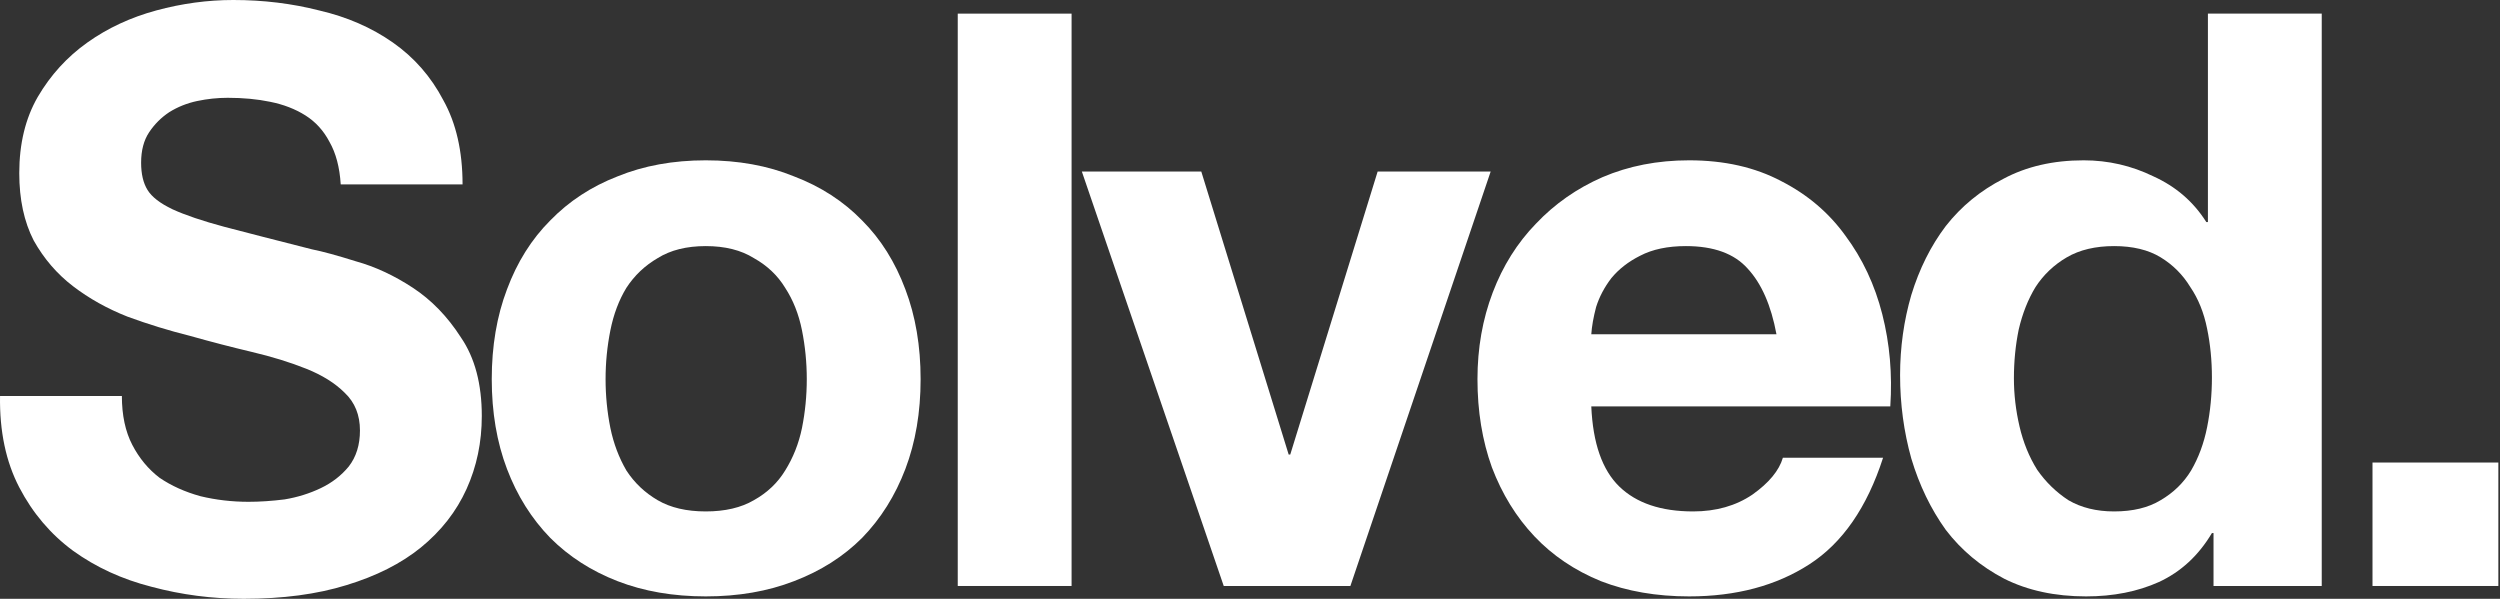
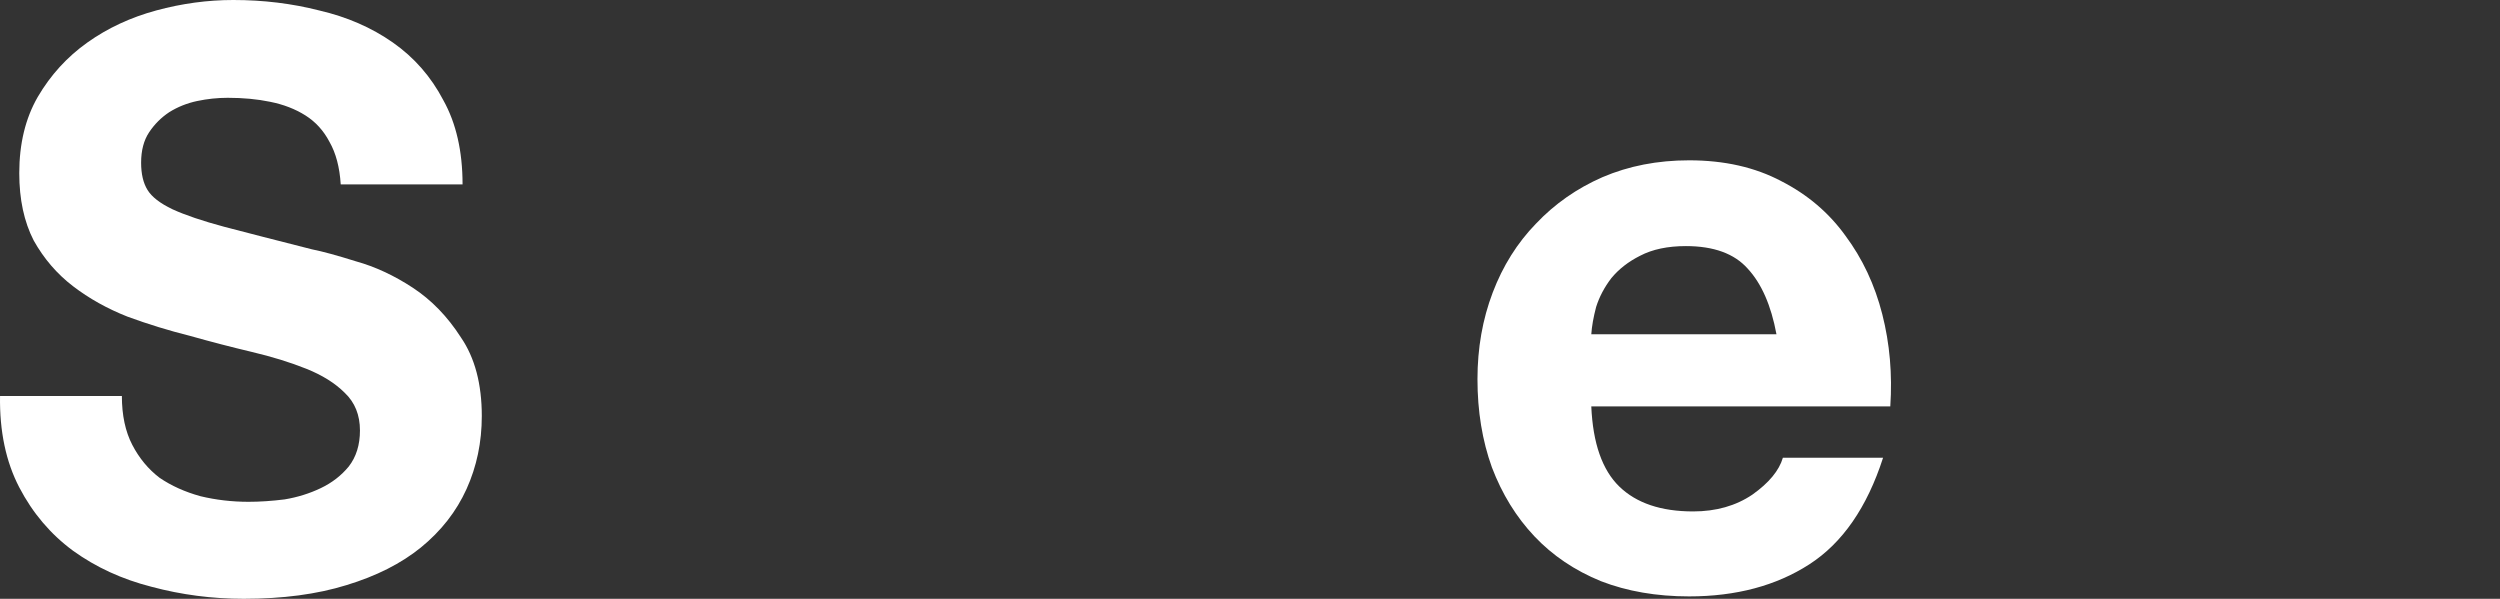
<svg xmlns="http://www.w3.org/2000/svg" width="334" height="80" viewBox="0 0 334 80" fill="none">
  <rect x="0" y="0" width="334" height="80" fill="#333333" stroke="none" />
  <path d="M16.283 52.905H0.004C-0.067 57.617 0.789 61.687 2.574 65.114C4.359 68.541 6.751 71.361 9.75 73.574C12.82 75.788 16.318 77.394 20.245 78.394C24.243 79.465 28.349 80 32.561 80C37.773 80 42.342 79.393 46.269 78.179C50.267 76.966 53.587 75.288 56.229 73.146C58.942 70.933 60.977 68.327 62.333 65.328C63.69 62.329 64.368 59.081 64.368 55.582C64.368 51.298 63.44 47.8 61.584 45.087C59.799 42.303 57.657 40.089 55.158 38.447C52.659 36.805 50.125 35.627 47.554 34.913C45.055 34.128 43.092 33.592 41.664 33.307C36.88 32.093 32.989 31.093 29.991 30.308C27.064 29.523 24.743 28.737 23.03 27.952C21.387 27.166 20.281 26.31 19.71 25.381C19.138 24.453 18.853 23.24 18.853 21.74C18.853 20.098 19.21 18.742 19.924 17.671C20.638 16.6 21.53 15.707 22.601 14.993C23.744 14.279 24.993 13.78 26.349 13.494C27.706 13.208 29.063 13.066 30.419 13.066C32.49 13.066 34.382 13.244 36.095 13.601C37.88 13.958 39.451 14.565 40.807 15.422C42.164 16.278 43.235 17.456 44.02 18.956C44.877 20.455 45.377 22.347 45.52 24.632H61.798C61.798 20.205 60.941 16.457 59.228 13.387C57.586 10.245 55.337 7.675 52.481 5.676C49.625 3.677 46.341 2.249 42.628 1.392C38.987 0.464 35.167 0 31.169 0C27.742 0 24.315 0.464 20.888 1.392C17.461 2.32 14.391 3.748 11.678 5.676C8.964 7.604 6.751 10.031 5.038 12.959C3.395 15.814 2.574 19.206 2.574 23.133C2.574 26.631 3.217 29.63 4.502 32.129C5.859 34.556 7.608 36.591 9.75 38.233C11.892 39.875 14.319 41.232 17.032 42.303C19.745 43.302 22.53 44.159 25.386 44.873C28.17 45.658 30.919 46.372 33.632 47.015C36.345 47.657 38.773 48.407 40.914 49.264C43.056 50.12 44.77 51.191 46.055 52.477C47.411 53.762 48.09 55.44 48.09 57.51C48.09 59.438 47.59 61.044 46.59 62.329C45.591 63.543 44.342 64.507 42.842 65.221C41.343 65.935 39.736 66.435 38.023 66.72C36.309 66.934 34.703 67.041 33.204 67.041C30.99 67.041 28.848 66.792 26.778 66.292C24.707 65.721 22.887 64.9 21.316 63.829C19.817 62.686 18.603 61.223 17.675 59.438C16.747 57.653 16.283 55.475 16.283 52.905Z" fill="white" />
-   <path d="M80.905 50.656C80.905 48.443 81.119 46.265 81.548 44.123C81.976 41.981 82.69 40.089 83.69 38.447C84.761 36.805 86.153 35.484 87.866 34.485C89.58 33.414 91.722 32.878 94.292 32.878C96.862 32.878 99.004 33.414 100.718 34.485C102.503 35.484 103.895 36.805 104.895 38.447C105.965 40.089 106.715 41.981 107.143 44.123C107.572 46.265 107.786 48.443 107.786 50.656C107.786 52.869 107.572 55.047 107.143 57.189C106.715 59.259 105.965 61.151 104.895 62.865C103.895 64.507 102.503 65.828 100.718 66.827C99.004 67.827 96.862 68.327 94.292 68.327C91.722 68.327 89.58 67.827 87.866 66.827C86.153 65.828 84.761 64.507 83.69 62.865C82.69 61.151 81.976 59.259 81.548 57.189C81.119 55.047 80.905 52.869 80.905 50.656ZM65.698 50.656C65.698 55.083 66.376 59.081 67.733 62.651C69.089 66.22 71.017 69.29 73.516 71.861C76.014 74.36 79.013 76.287 82.512 77.644C86.01 79 89.937 79.679 94.292 79.679C98.647 79.679 102.574 79 106.073 77.644C109.642 76.287 112.677 74.36 115.176 71.861C117.675 69.29 119.602 66.22 120.959 62.651C122.315 59.081 122.994 55.083 122.994 50.656C122.994 46.229 122.315 42.231 120.959 38.661C119.602 35.02 117.675 31.95 115.176 29.451C112.677 26.881 109.642 24.917 106.073 23.561C102.574 22.133 98.647 21.419 94.292 21.419C89.937 21.419 86.01 22.133 82.512 23.561C79.013 24.917 76.014 26.881 73.516 29.451C71.017 31.95 69.089 35.02 67.733 38.661C66.376 42.231 65.698 46.229 65.698 50.656Z" fill="white" />
-   <path d="M127.955 1.821V78.287H143.163V1.821H127.955Z" fill="white" />
-   <path d="M180.412 78.287L199.153 22.918H184.053L172.379 60.723H172.165L160.492 22.918H144.535L163.491 78.287H180.412Z" fill="white" />
  <path d="M237.336 44.659H212.597C212.668 43.588 212.883 42.374 213.24 41.017C213.668 39.661 214.346 38.376 215.274 37.162C216.274 35.948 217.559 34.949 219.13 34.163C220.772 33.307 222.807 32.878 225.234 32.878C228.947 32.878 231.696 33.878 233.481 35.877C235.337 37.876 236.622 40.803 237.336 44.659ZM212.597 54.297H252.543C252.829 50.013 252.472 45.908 251.472 41.981C250.473 38.054 248.831 34.556 246.546 31.486C244.333 28.416 241.477 25.988 237.979 24.203C234.48 22.347 230.375 21.419 225.663 21.419C221.45 21.419 217.595 22.169 214.096 23.668C210.669 25.167 207.706 27.238 205.207 29.88C202.709 32.45 200.781 35.52 199.424 39.09C198.068 42.66 197.39 46.515 197.39 50.656C197.39 54.94 198.032 58.867 199.317 62.436C200.674 66.006 202.566 69.076 204.993 71.647C207.421 74.217 210.384 76.216 213.882 77.644C217.381 79 221.307 79.679 225.663 79.679C231.945 79.679 237.3 78.251 241.727 75.395C246.153 72.539 249.438 67.791 251.58 61.151H238.193C237.693 62.865 236.336 64.507 234.123 66.078C231.91 67.577 229.268 68.327 226.198 68.327C221.914 68.327 218.63 67.22 216.345 65.007C214.061 62.793 212.811 59.224 212.597 54.297Z" fill="white" />
-   <path d="M295.512 50.442C295.512 52.727 295.298 54.94 294.869 57.082C294.441 59.224 293.727 61.151 292.728 62.865C291.728 64.507 290.371 65.828 288.658 66.827C287.016 67.827 284.945 68.327 282.446 68.327C280.09 68.327 278.055 67.827 276.342 66.827C274.7 65.756 273.308 64.4 272.165 62.758C271.094 61.044 270.309 59.117 269.809 56.975C269.309 54.833 269.059 52.691 269.059 50.549C269.059 48.264 269.274 46.087 269.702 44.016C270.202 41.874 270.952 39.982 271.951 38.34C273.022 36.698 274.414 35.377 276.128 34.377C277.841 33.378 279.947 32.878 282.446 32.878C284.945 32.878 287.016 33.378 288.658 34.377C290.3 35.377 291.621 36.698 292.62 38.34C293.691 39.911 294.441 41.767 294.869 43.909C295.298 45.98 295.512 48.157 295.512 50.442ZM295.726 71.218V78.287H310.184V1.821H294.977V29.665H294.762C293.049 26.952 290.693 24.917 287.694 23.561C284.767 22.133 281.661 21.419 278.377 21.419C274.307 21.419 270.737 22.24 267.667 23.882C264.597 25.453 262.027 27.559 259.956 30.201C257.957 32.843 256.422 35.913 255.351 39.411C254.352 42.838 253.852 46.408 253.852 50.12C253.852 53.976 254.352 57.688 255.351 61.258C256.422 64.828 257.957 68.005 259.956 70.79C262.027 73.503 264.633 75.68 267.774 77.323C270.916 78.893 274.557 79.679 278.698 79.679C282.339 79.679 285.588 79.036 288.444 77.751C291.371 76.394 293.727 74.217 295.512 71.218H295.726Z" fill="white" />
-   <path d="M316.966 61.794V78.287H333.78V61.794H316.966Z" fill="white" />
</svg>